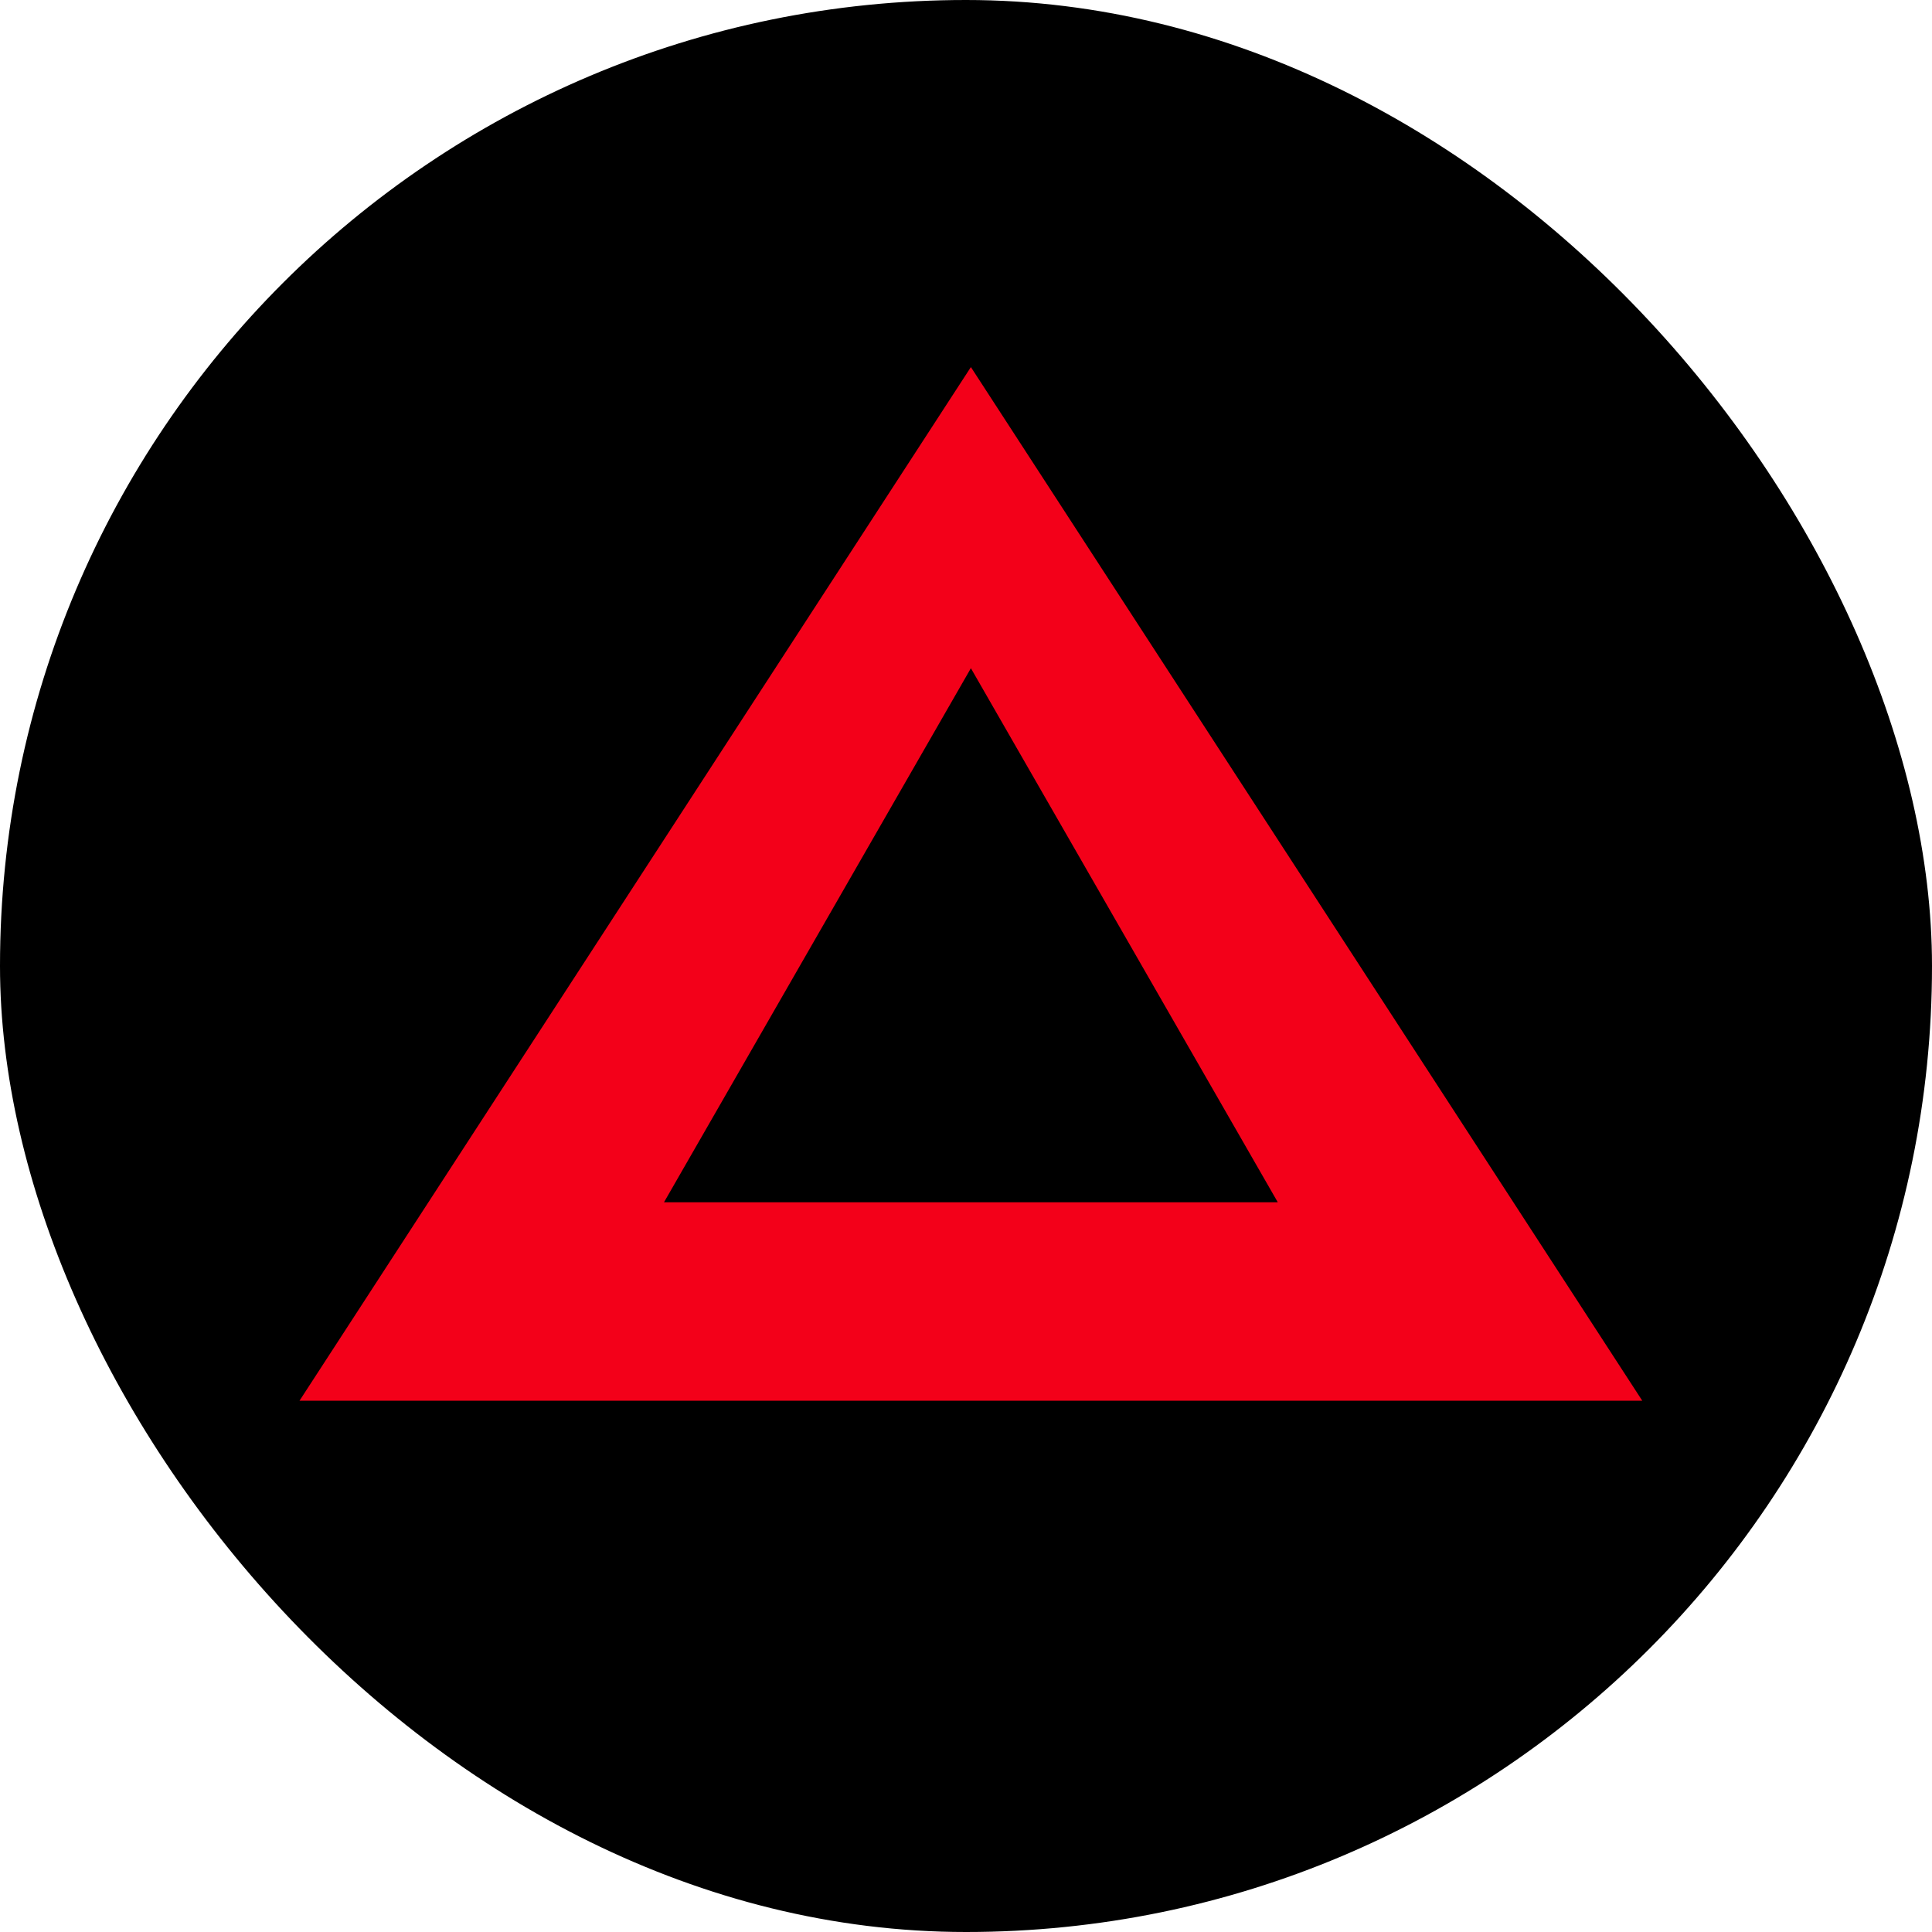
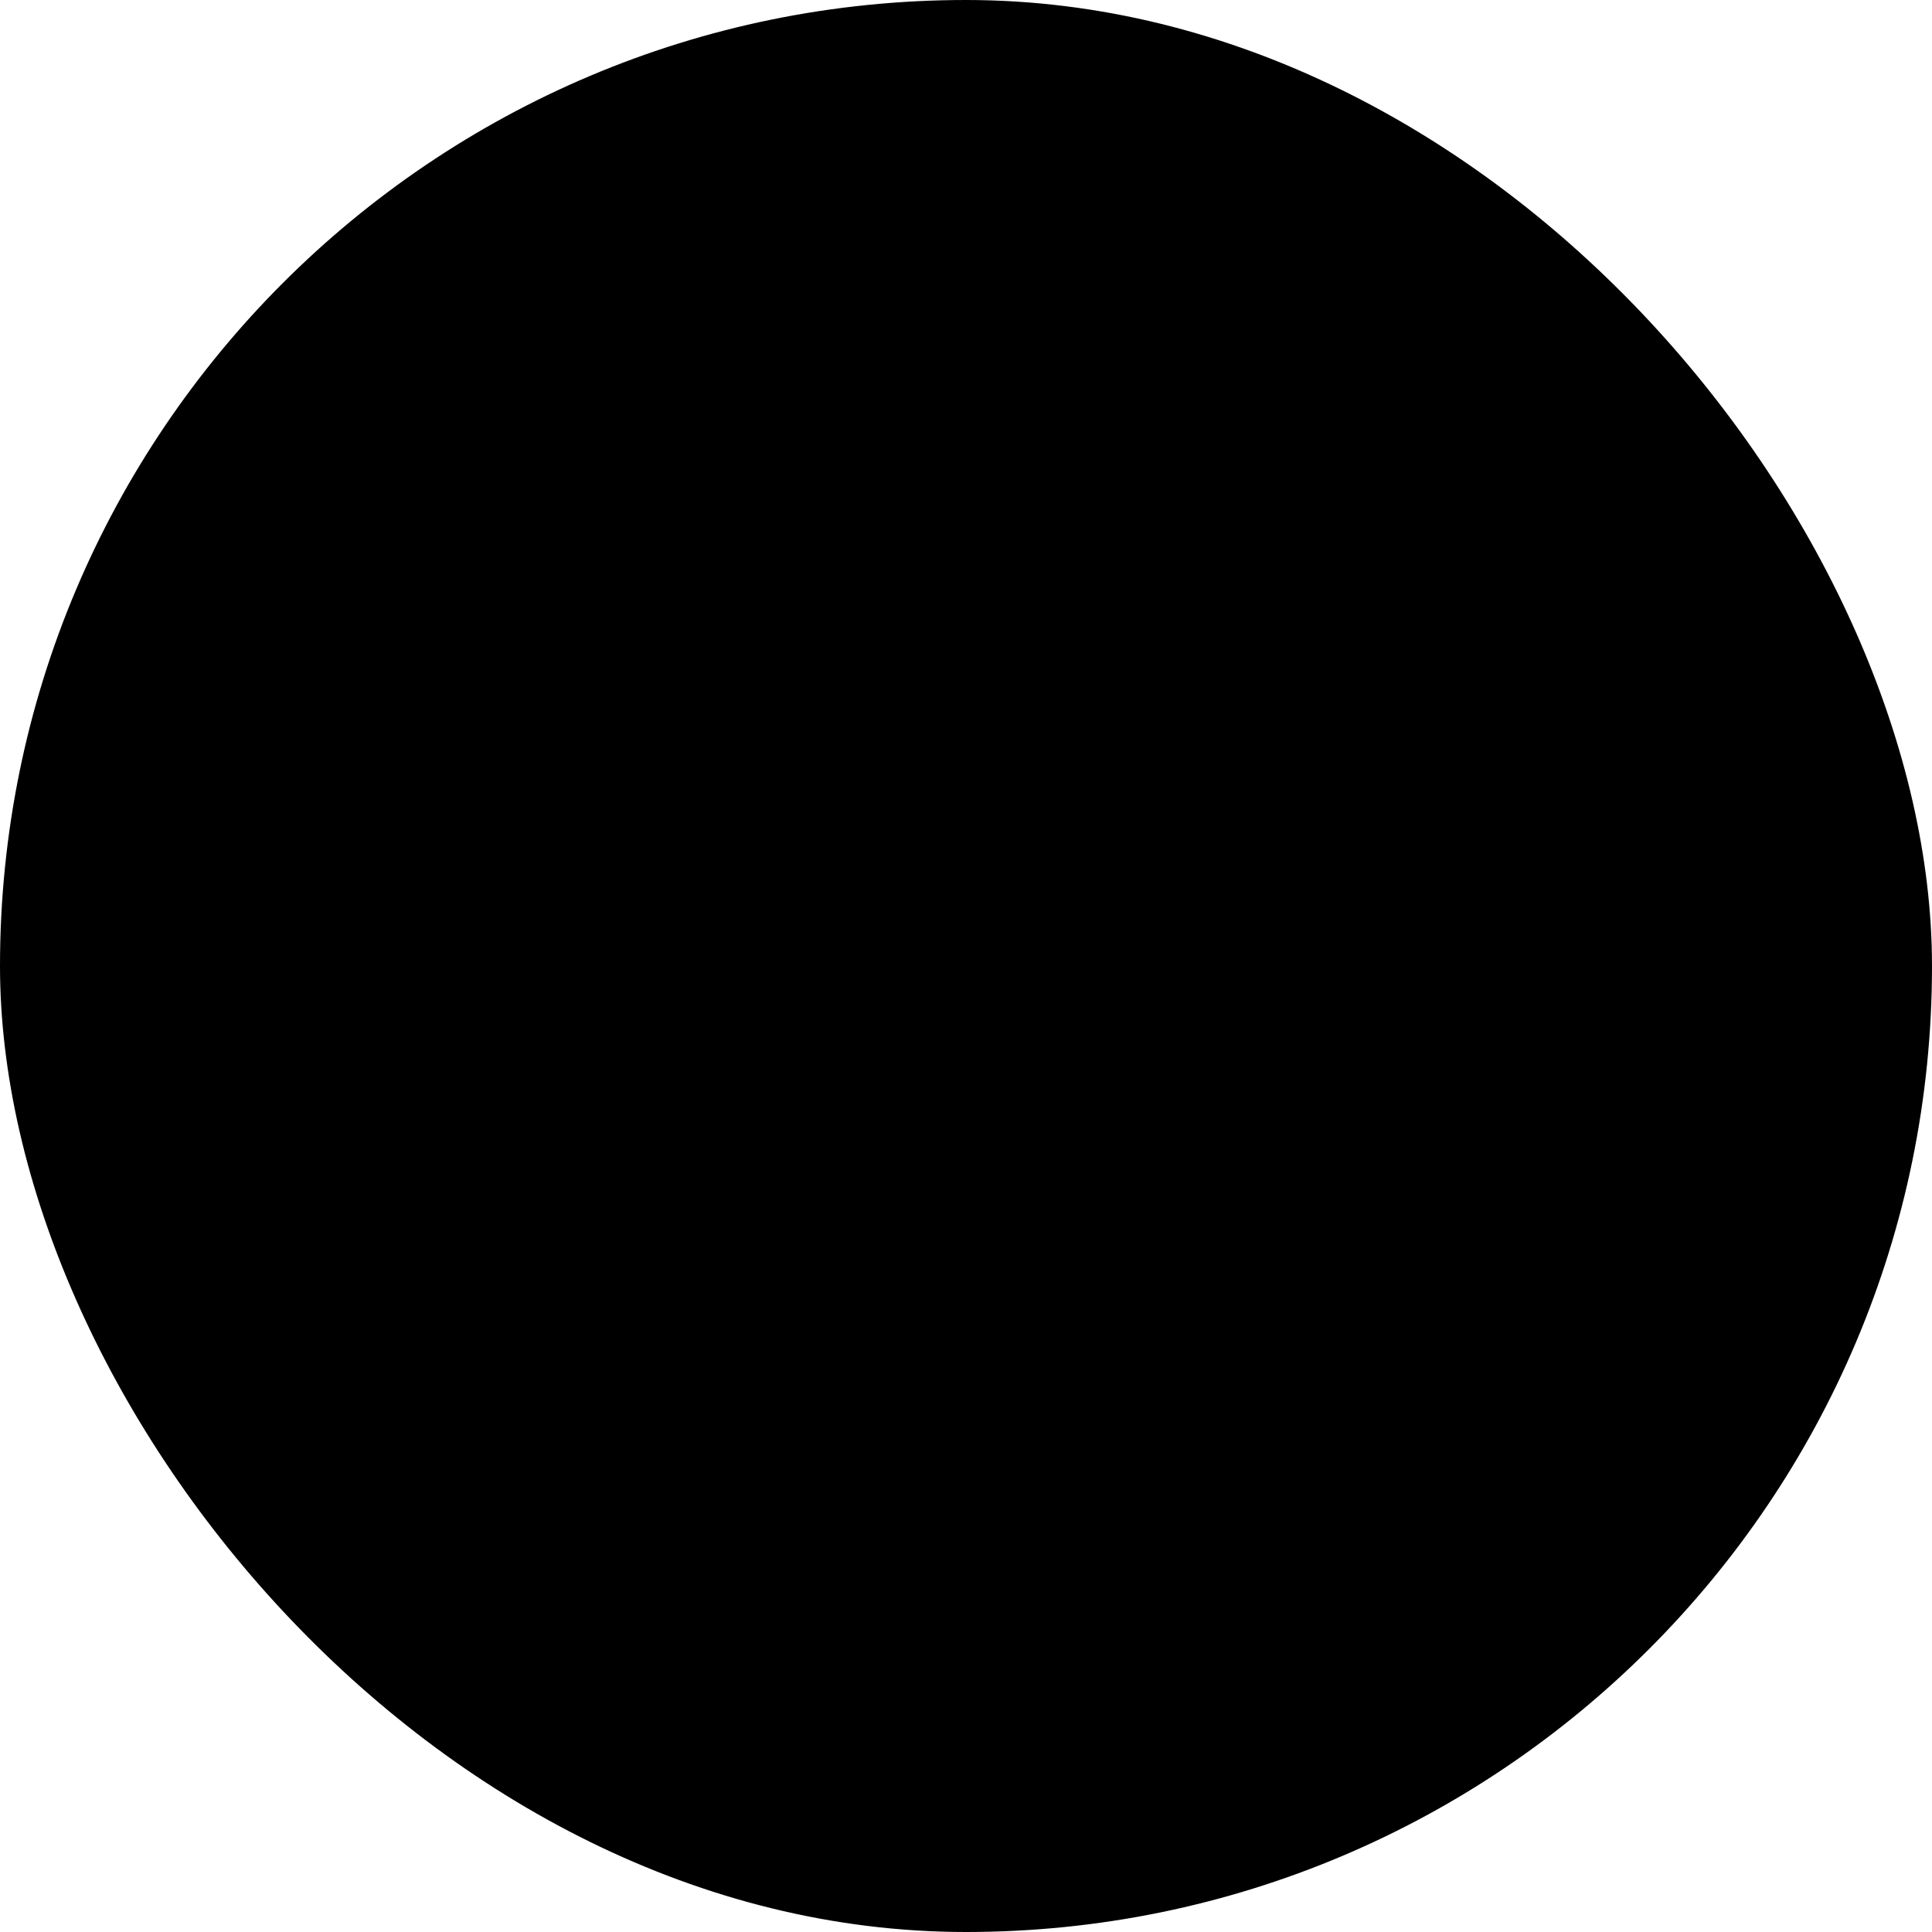
<svg xmlns="http://www.w3.org/2000/svg" width="32" height="32" viewBox="0 0 32 32" fill="none">
  <rect width="32" height="32" rx="16" fill="black" />
-   <path d="M16.081 11.068L21.164 19.913H10.998L16.081 11.068ZM16.081 6.08L4.961 23.2H27.201L16.081 6.08Z" fill="#F30019" />
</svg>